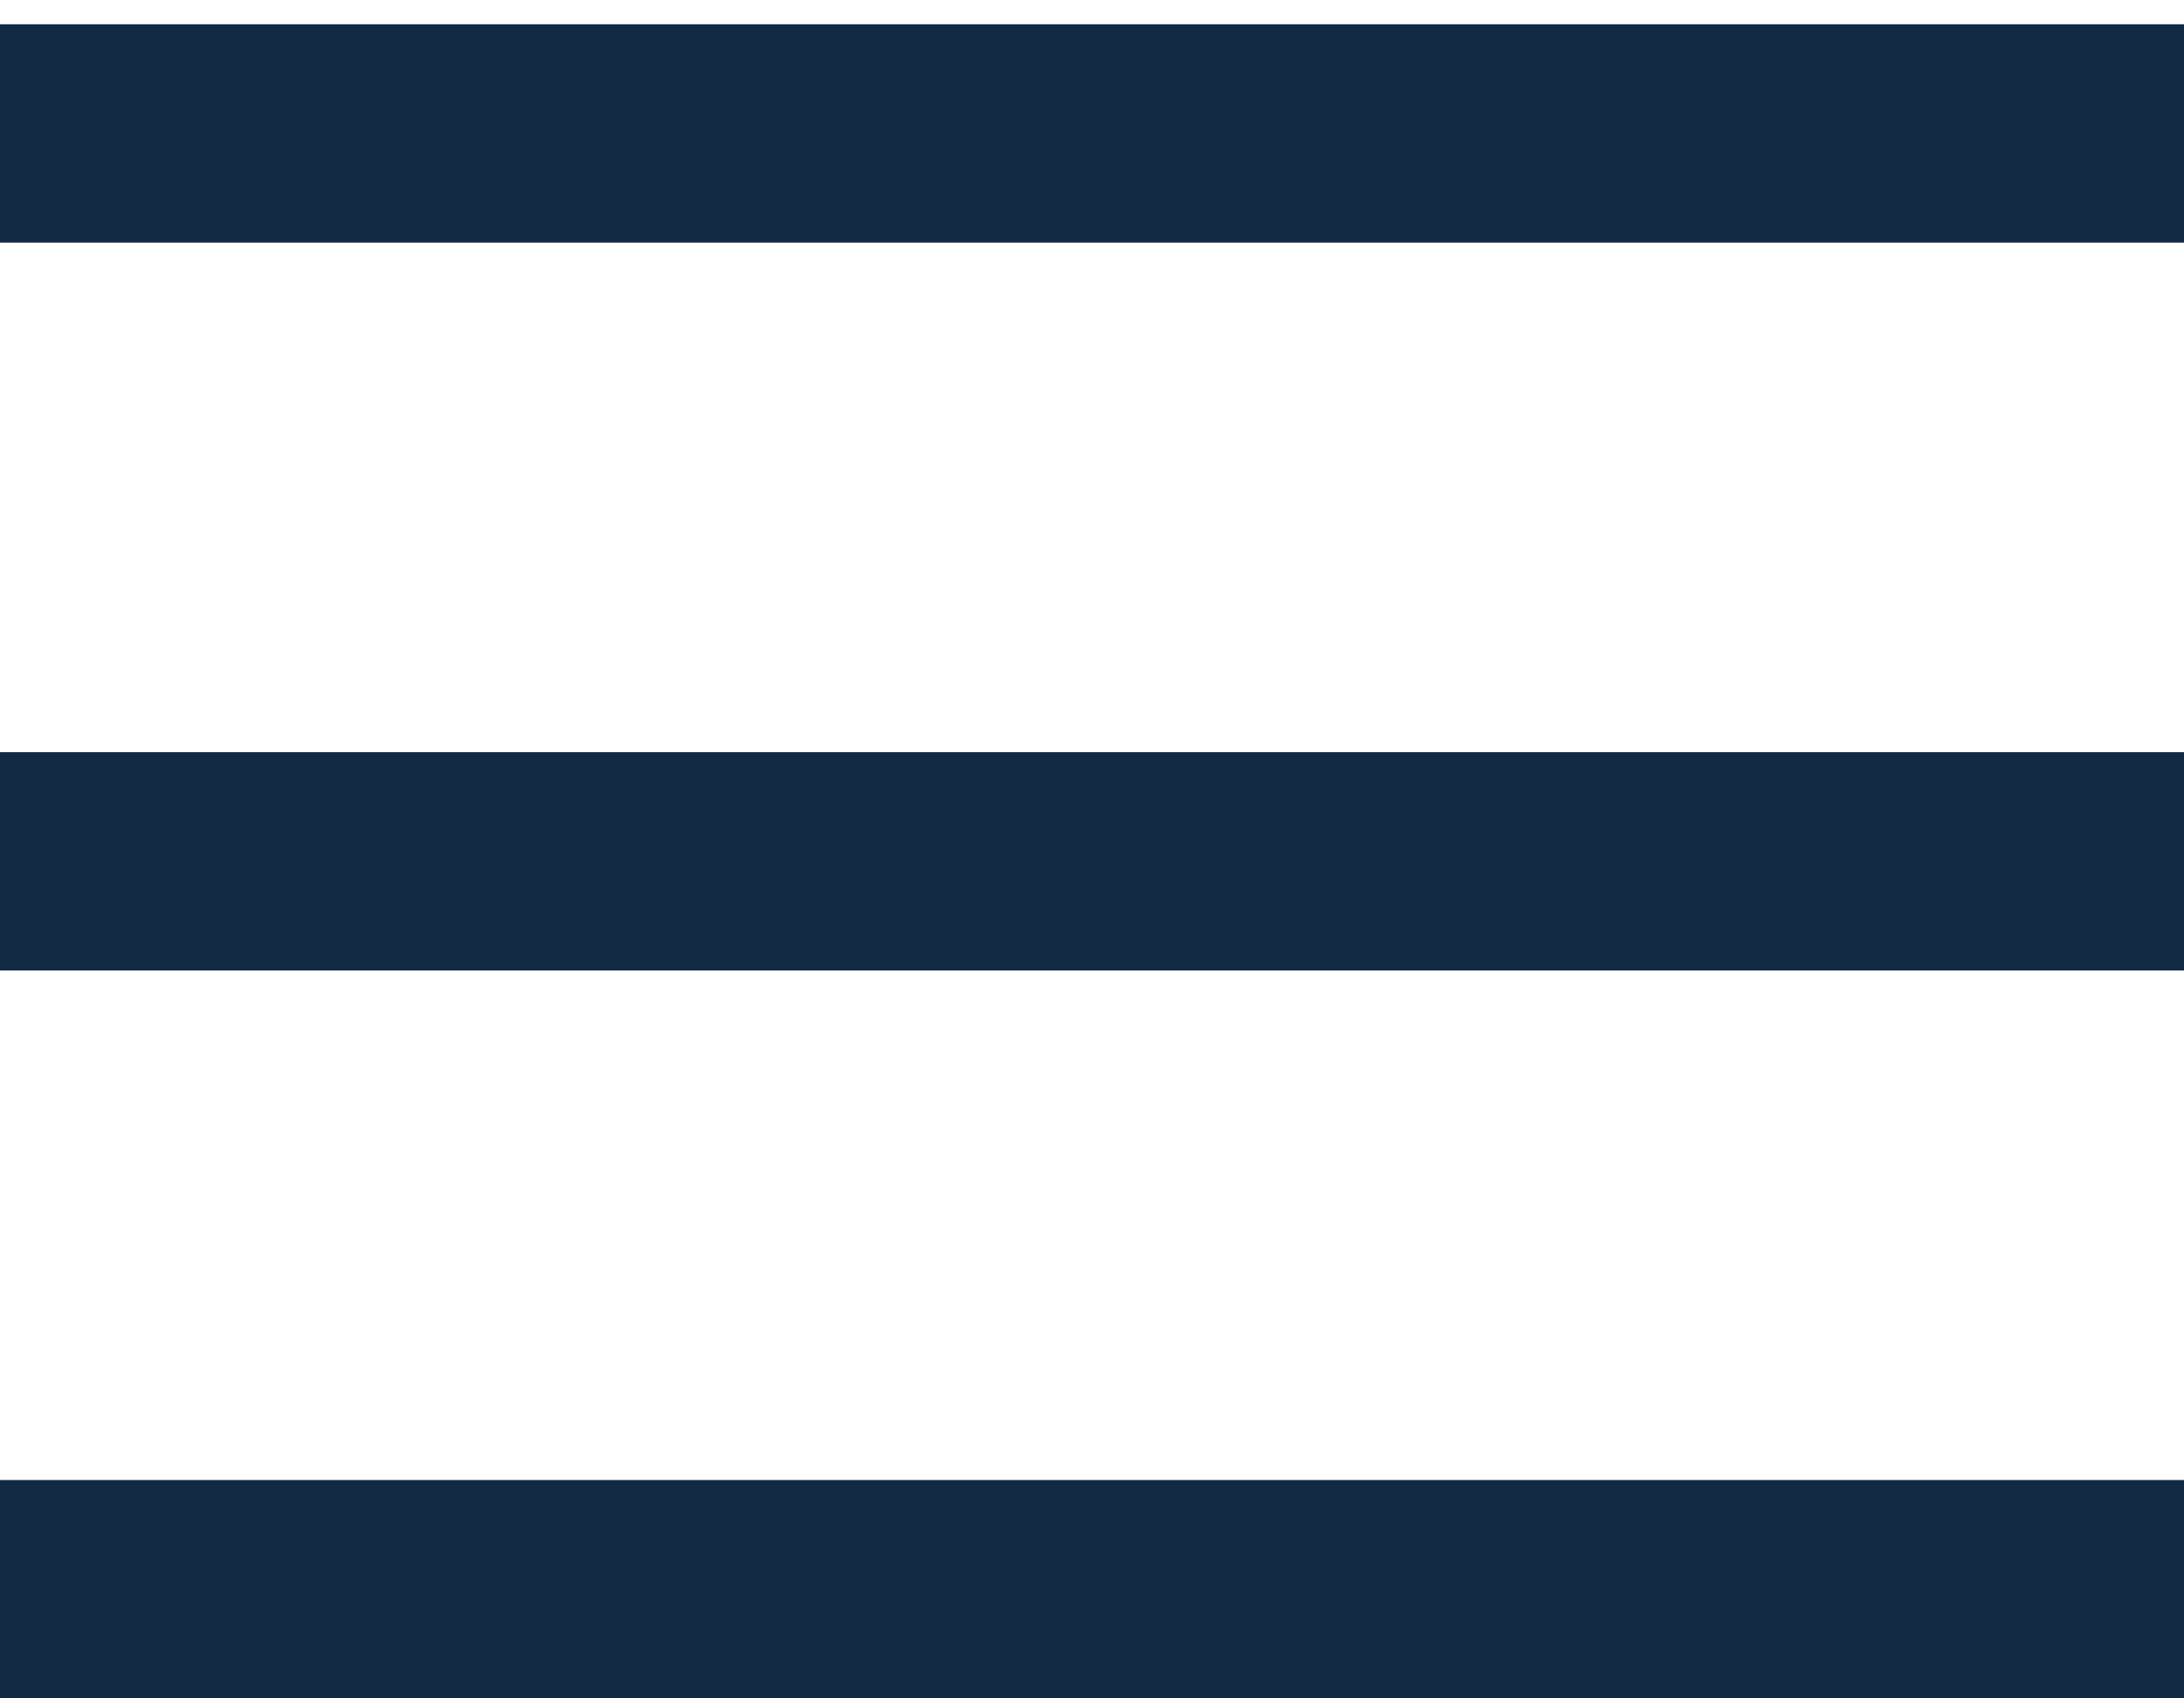
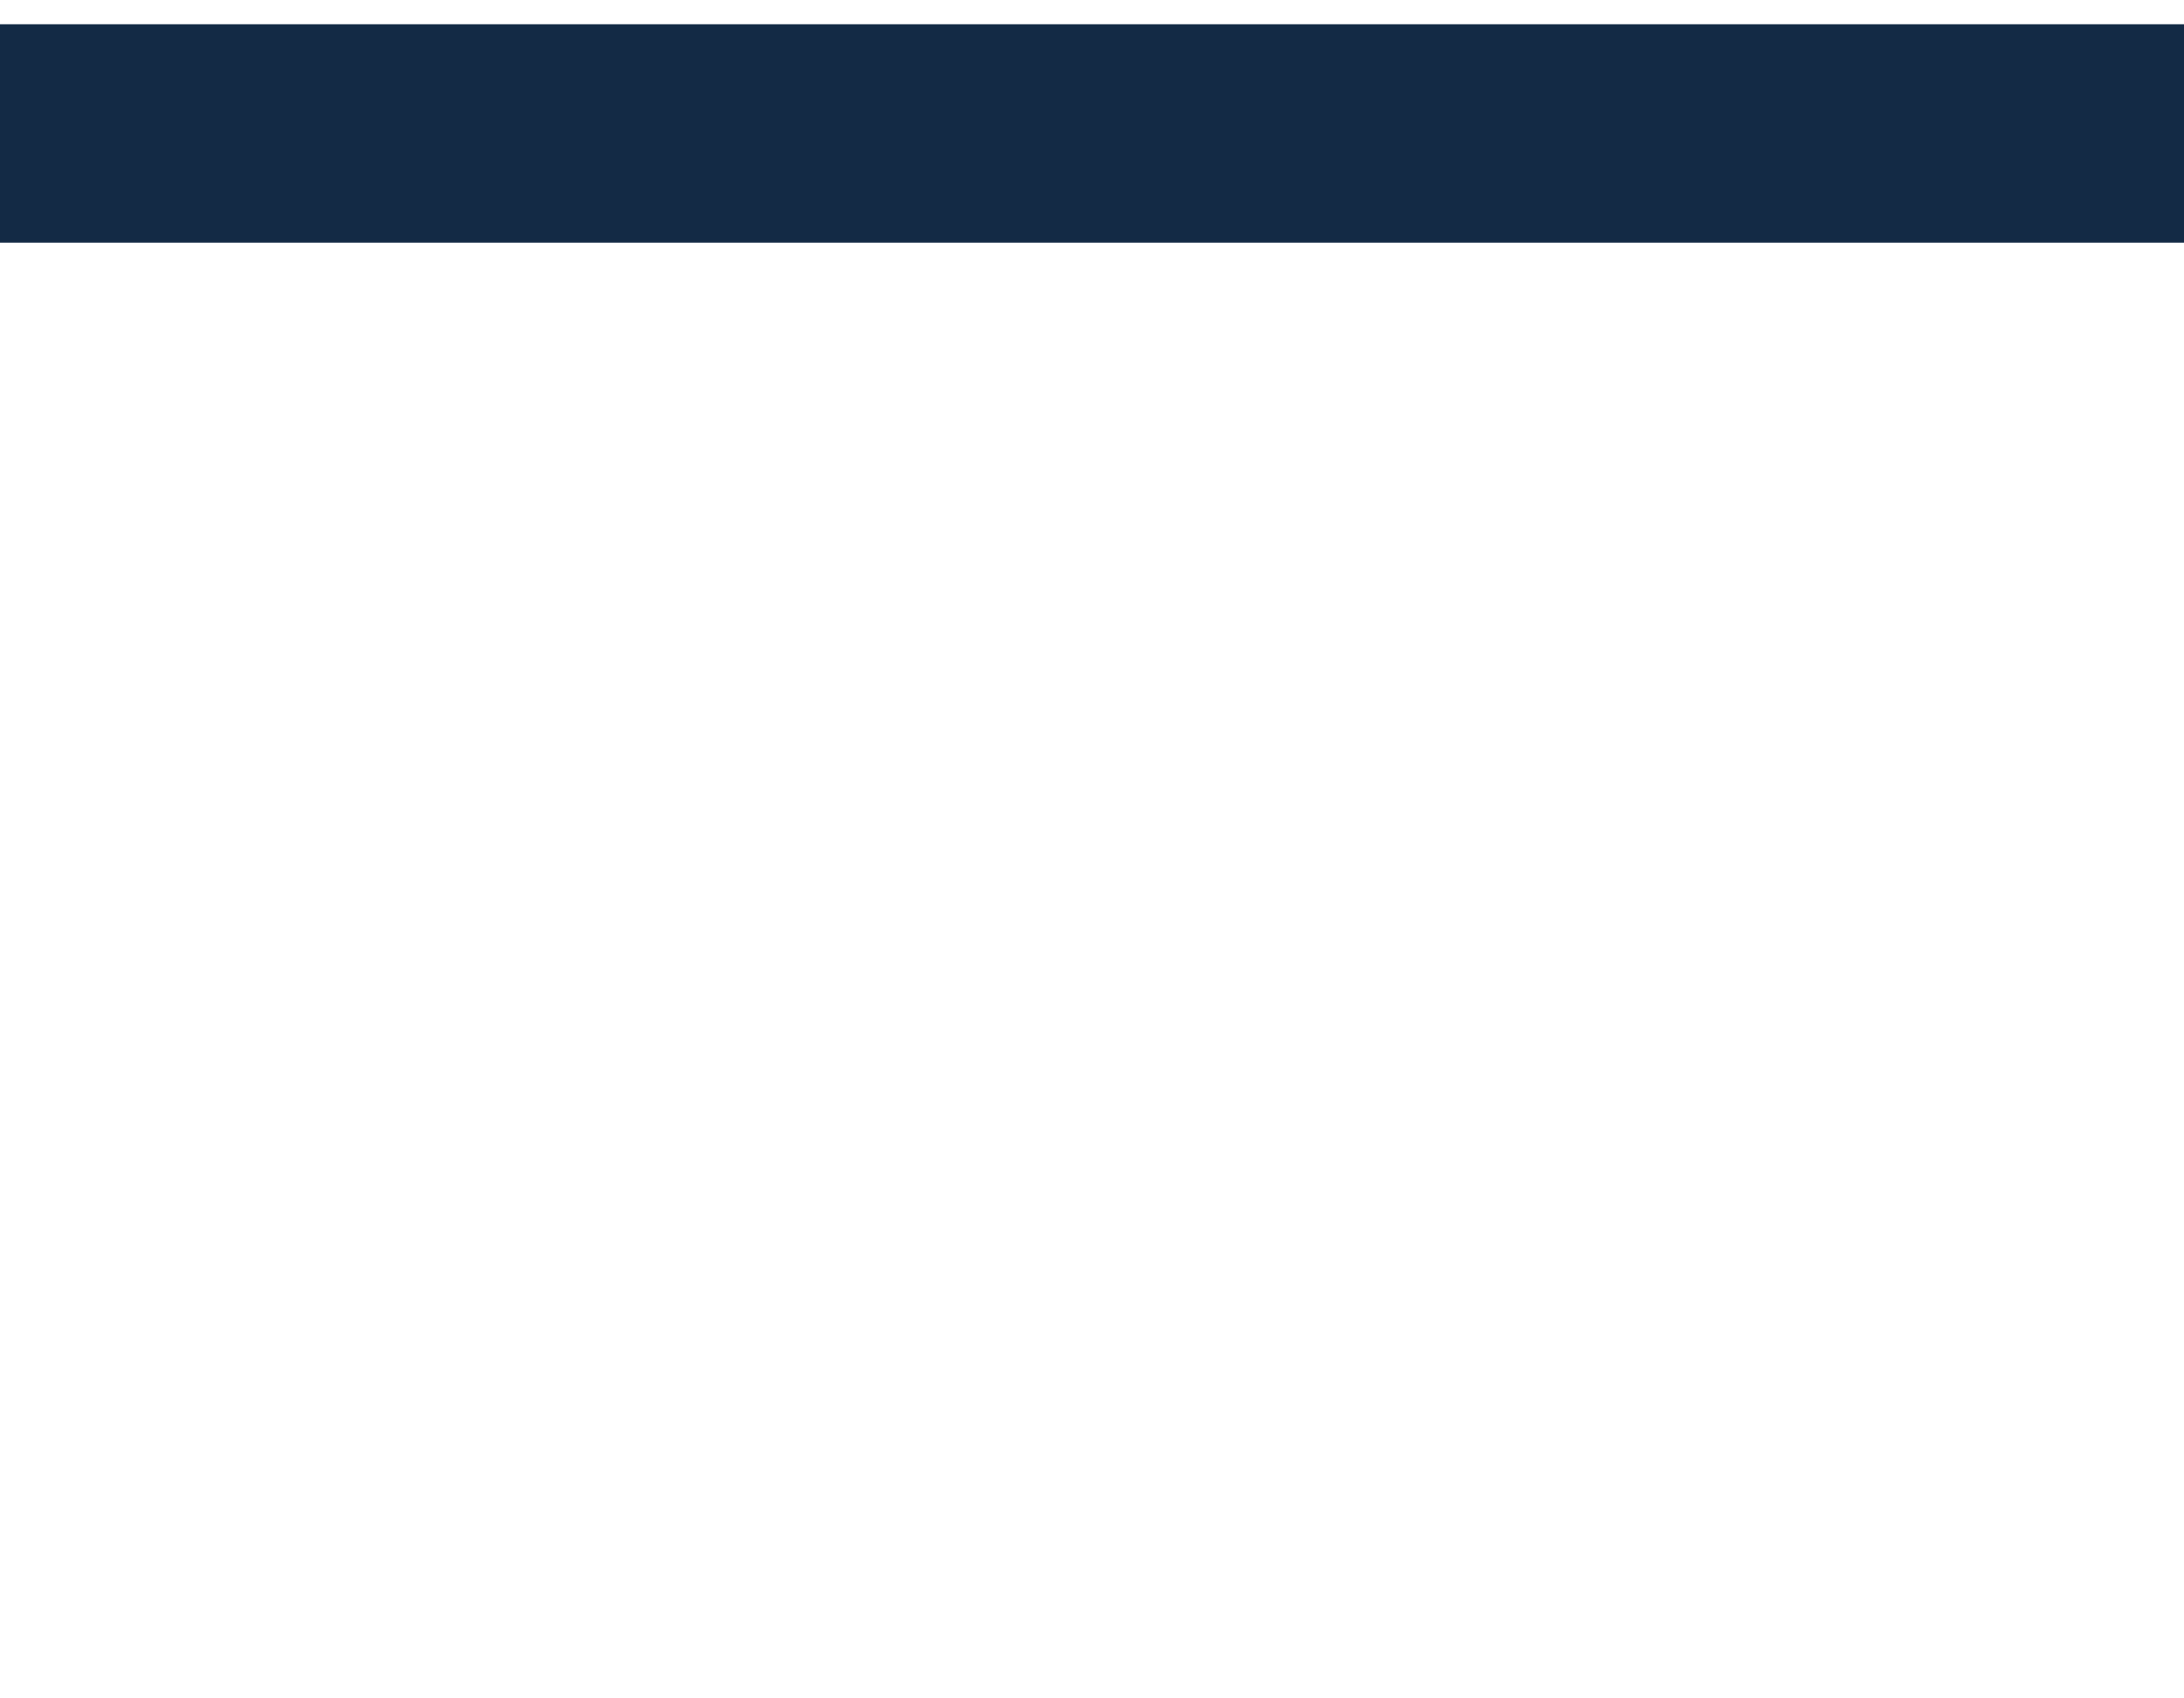
<svg xmlns="http://www.w3.org/2000/svg" width="18" height="14" viewBox="0 0 18 14" fill="none">
  <line y1="1.1" x2="18" y2="1.1" stroke="#132A45" stroke-width="1.8" />
-   <line y1="7.1" x2="18" y2="7.1" stroke="#132A45" stroke-width="1.8" />
-   <line y1="13.1" x2="18" y2="13.1" stroke="#132A45" stroke-width="1.8" />
</svg>